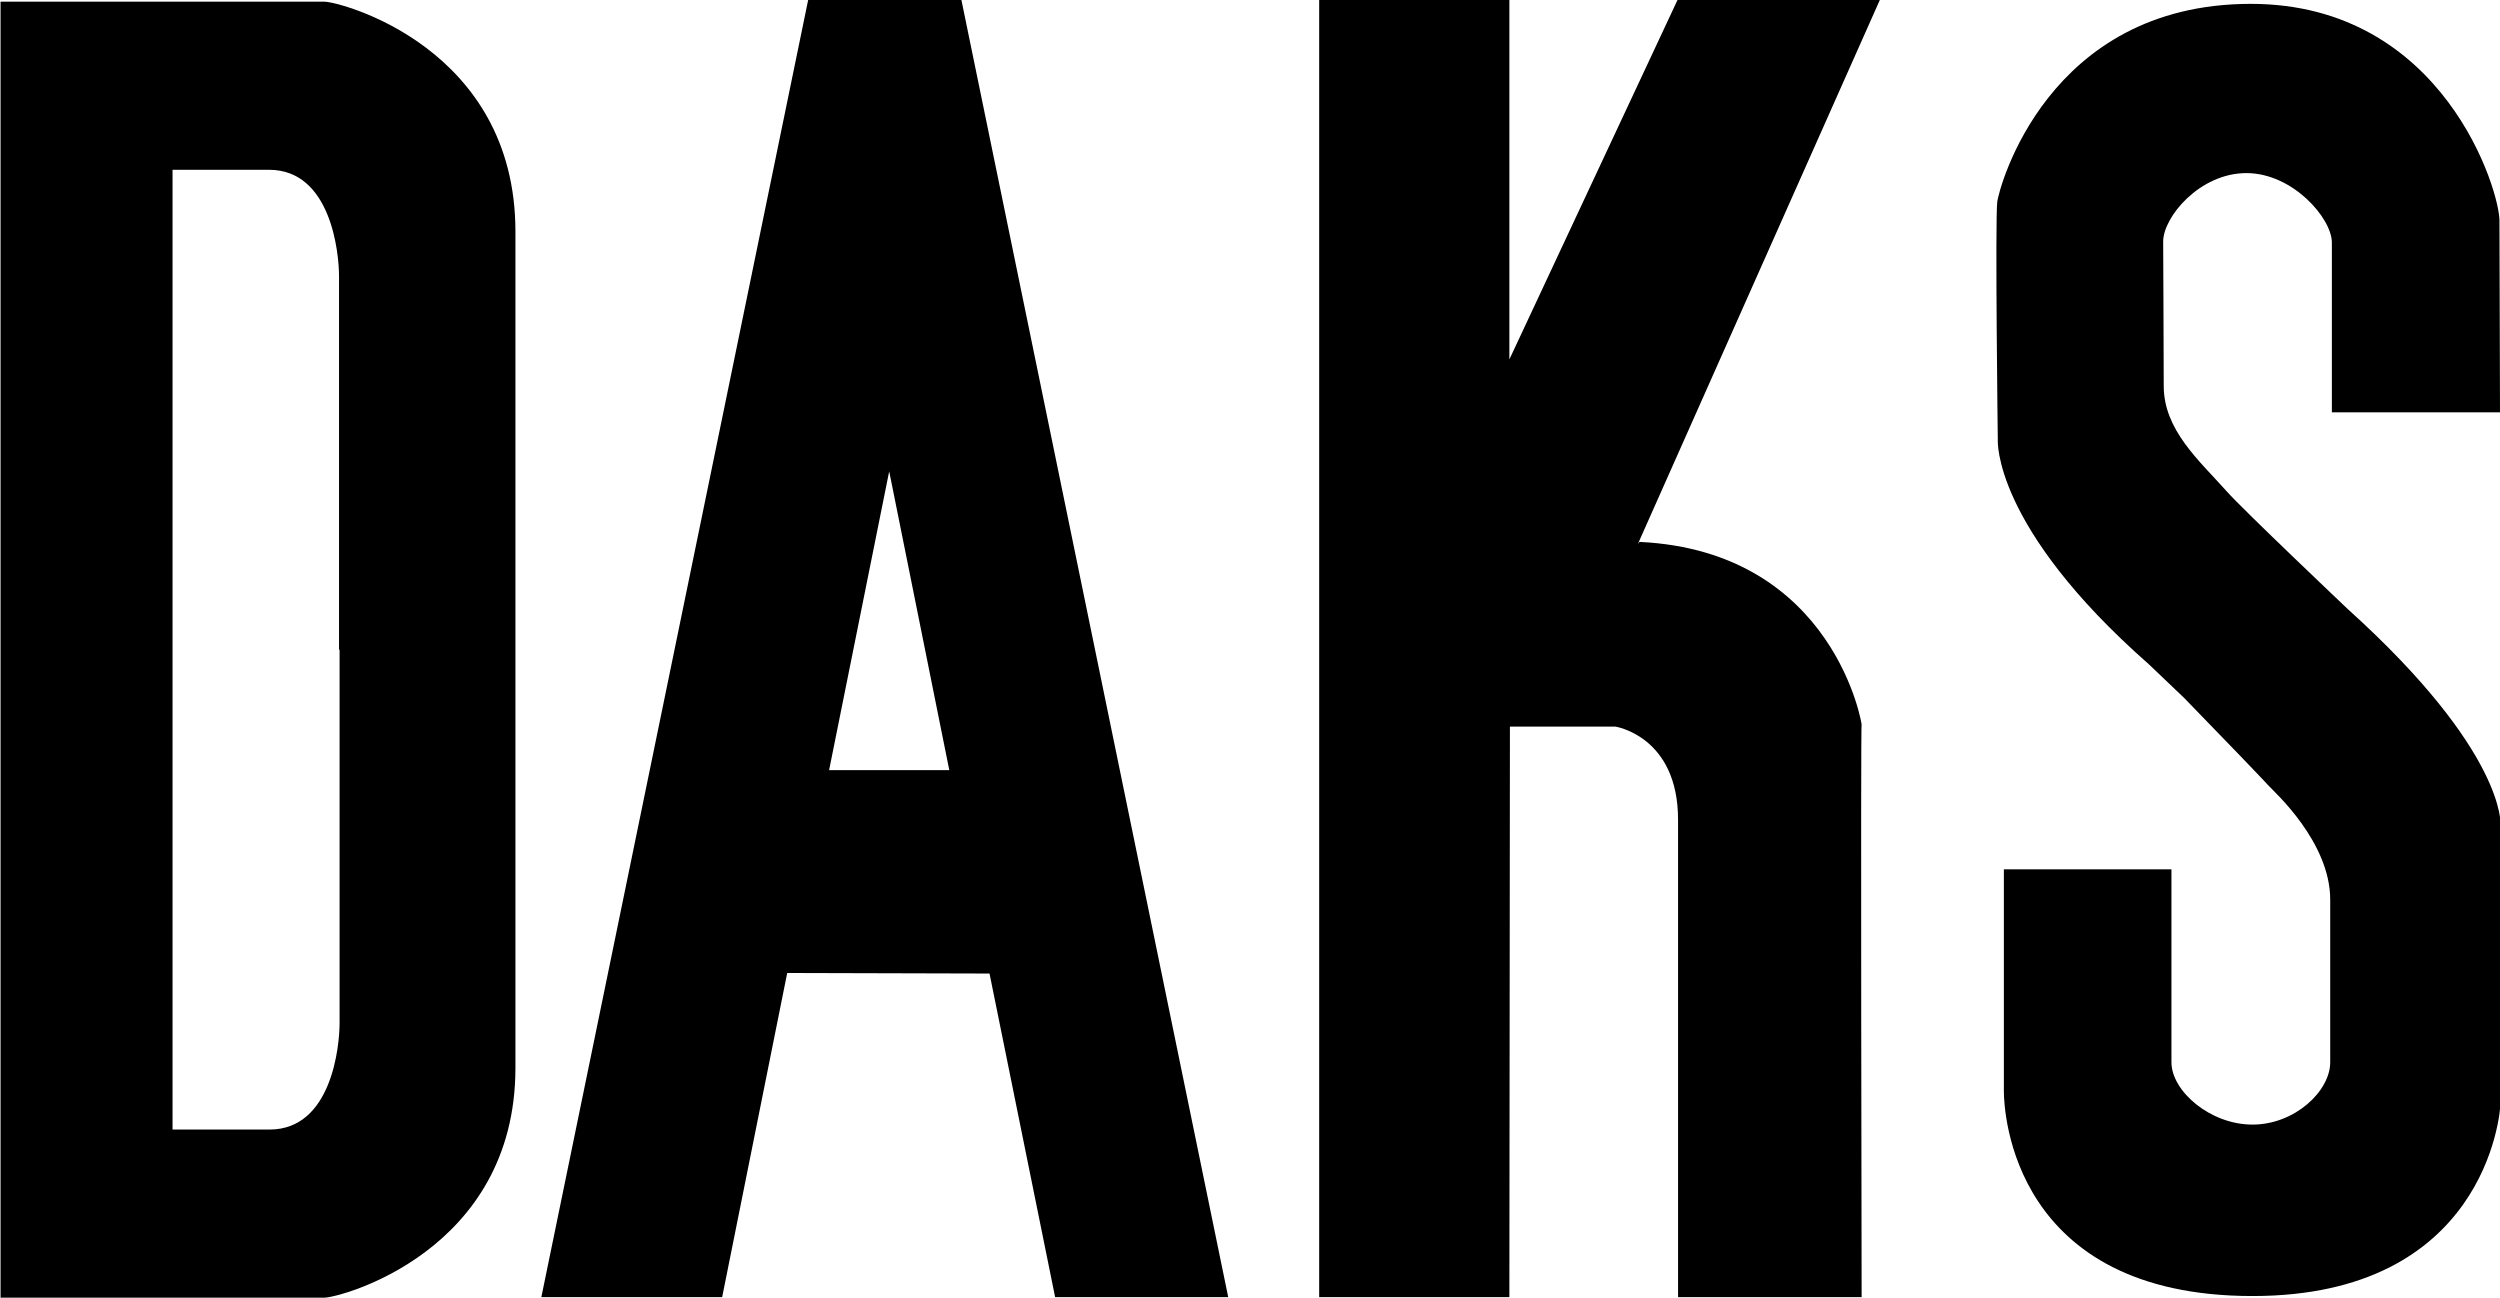
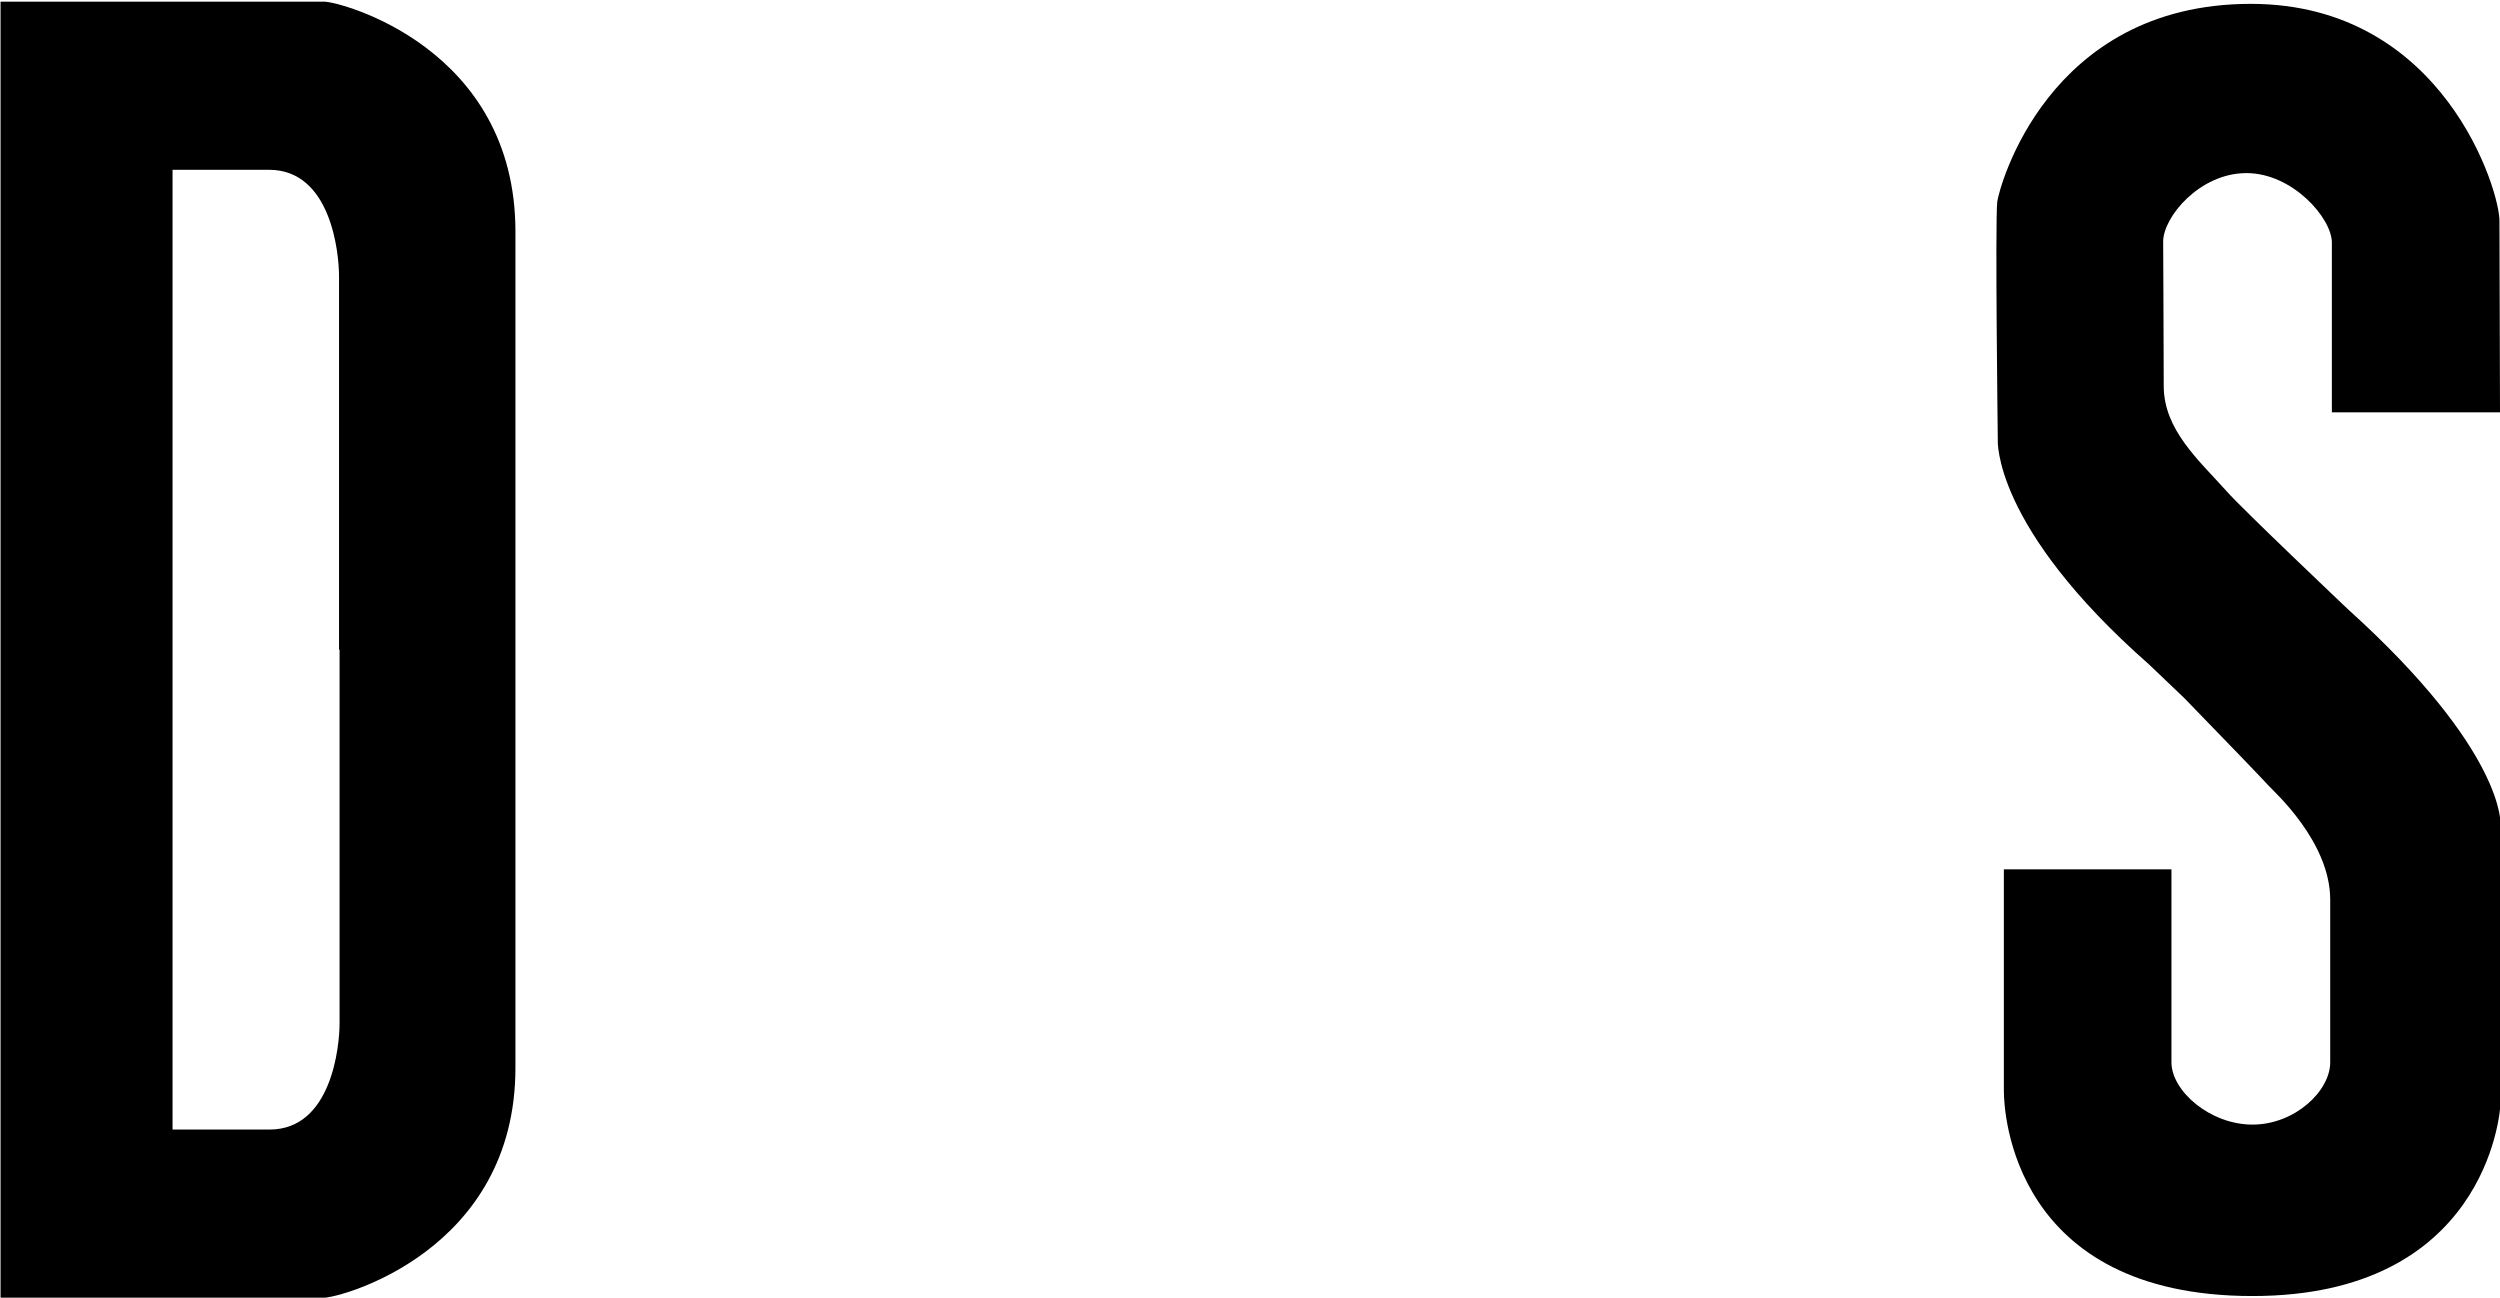
<svg xmlns="http://www.w3.org/2000/svg" xml:space="preserve" style="enable-background:new 0 0 453.5 235.4;" viewBox="0 0 453.5 235.4" y="0px" x="0px" version="1.1">
  <style type="text/css">
	.Arched_x0020_Green{fill:url(#SVGID_1_);stroke:#FFFFFF;stroke-width:0.25;stroke-miterlimit:1;}
</style>
  <linearGradient y2="537.919" x2="89.928" y1="538.626" x1="89.221" gradientUnits="userSpaceOnUse" id="SVGID_1_">
    <stop style="stop-color:#20AC4B" offset="0" />
    <stop style="stop-color:#19361A" offset="0.983" />
  </linearGradient>
  <g id="DAKS_LOGO_BLACK">
</g>
  <g id="NOTES">
    <g>
      <path d="M61.6,117.8c0,0,0,63.7,0,67.8c0,4.1-1.4,19.3-12.7,19.3c-11.7,0-17.6,0-17.6,0l0-174.1c0,0,5.8,0,17.5,0    c11.3,0,12.7,15.2,12.7,19.3c0,4.1,0,67.8,0,67.8 M61.6,117.8 M93.4,117.8 M93.5,117.9c0-58,0-54.7,0-75.9    c0-33.4-31.8-41.7-34.7-41.7c-8.2,0-58.7,0-58.7,0v235.1c0,0,50.5,0,58.7,0c2.9,0,34.7-8.4,34.7-41.7c0-21.2,0-17.9,0-75.9" />
-       <path d="M161.2,0h13.2l48.4,235.3h-31.4l-11.9-58.7l-36.7-0.1L131,235.3H98.2L146.6,0L161.2,0 M172.2,139.7l-10.9-54.2v-0.3v0.3    l-10.9,54.2L172.2,139.7z" />
-       <path d="M273.9,131.8l19.1,0c0,0,11.4,1.7,11.4,16.9c0,15.3,0,86.6,0,86.6h33.3c0,0-0.2-104.4,0-103.8c0.2,0.6-4.7-31.5-40.3-33.2    l-0.3,0.4L341,0h-36.7l-30.5,65.2V0h-34.5v235.3h34.5L273.9,131.8z" />
      <path d="M425.9,110.5c28.8,26,27.7,39.2,27.7,39.2s0,47.7,0,50.2c0,2.5-3,35.2-45,35.2c-43.5,0-45.1-33.3-45.1-37.2v-40.2h30.4    c0,0,0,30.4,0,35c0,5.2,7,11.3,14.7,11.3c7.7,0,14.1-6.1,14.1-11.3c0-3.5,0-21.5,0-29.5c0-10.5-10.2-19.6-11.1-20.6    c-0.8-0.9-8-8.4-15.4-16l-6.4-6.1c-28.4-25-27.4-40.7-27.4-40.7s-0.5-39.6-0.1-43.2c0.3-2.4,9-35.9,46-35.9    c35.1,0,45.3,34.3,45.1,39.5l0.1,34.6H423c0,0,0-26.3,0-30.8c0-4.4-7.1-12.6-15.5-12.6c-8.5,0-15.1,8-15.1,12.4    c0,3.3,0.1,18.2,0.1,26.2c0,8,6.4,13.5,11.4,19.1C406.7,92.3,425.9,110.5,425.9,110.5z" />
    </g>
  </g>
</svg>